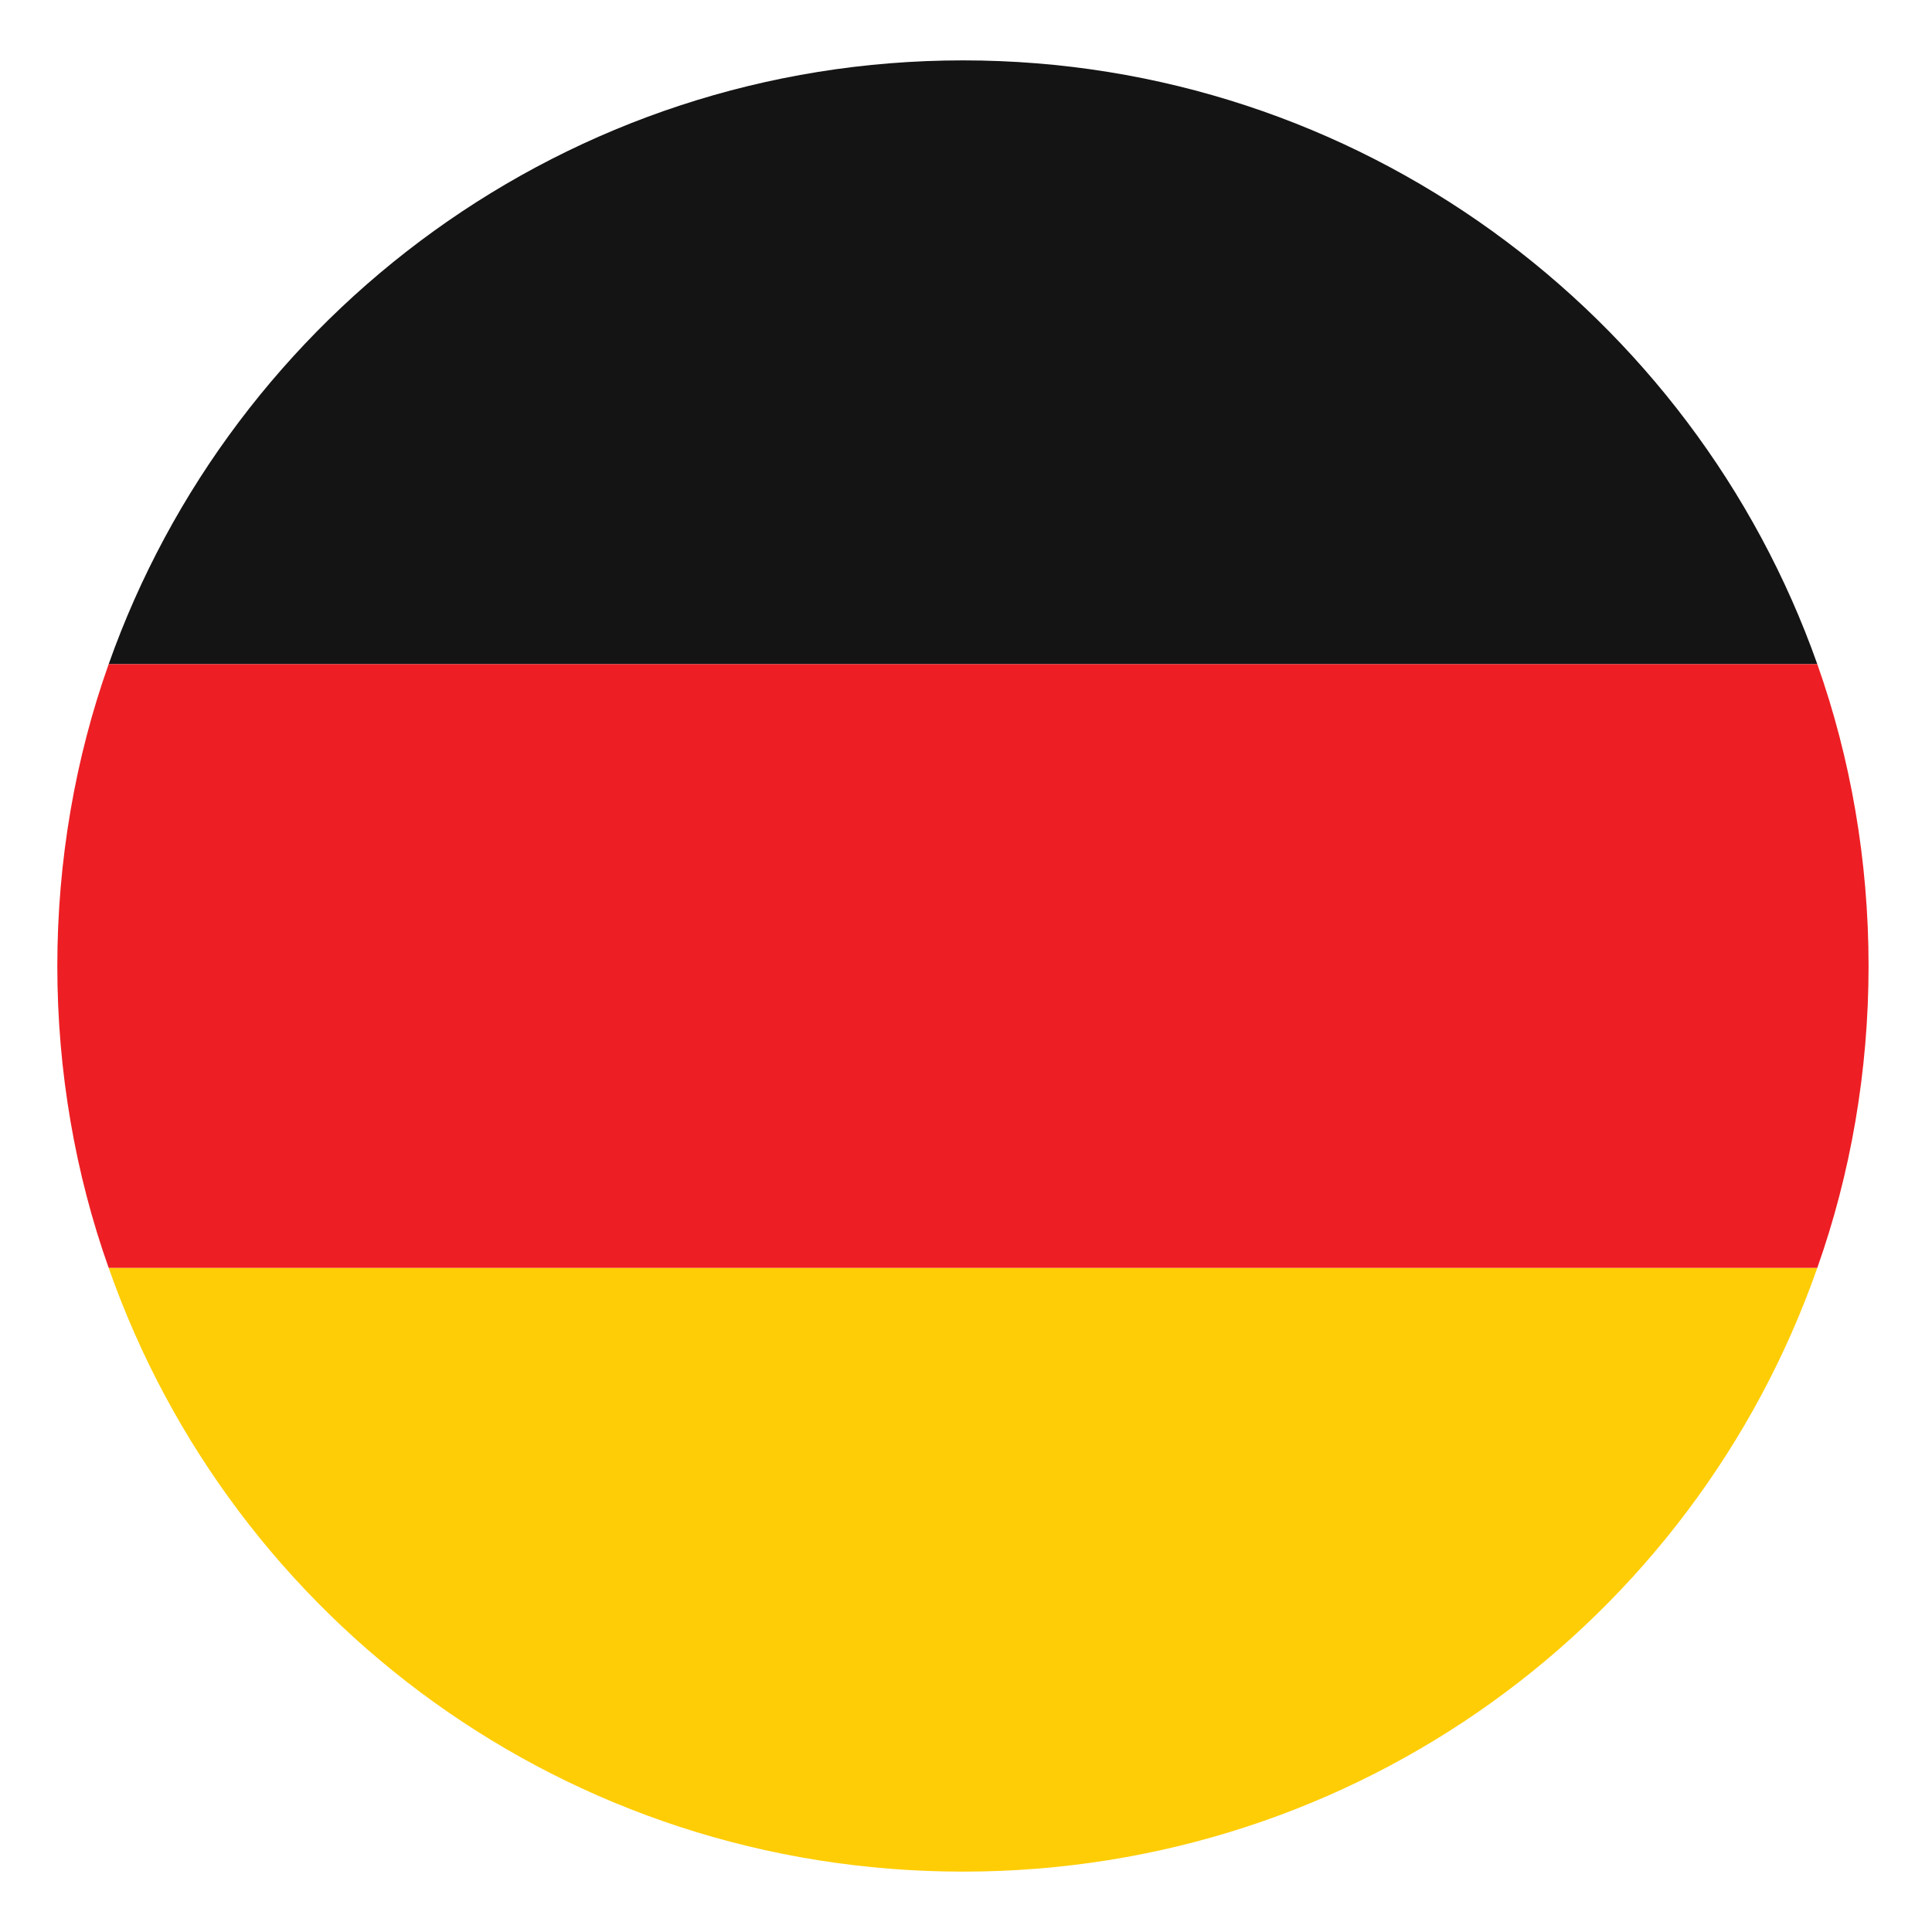
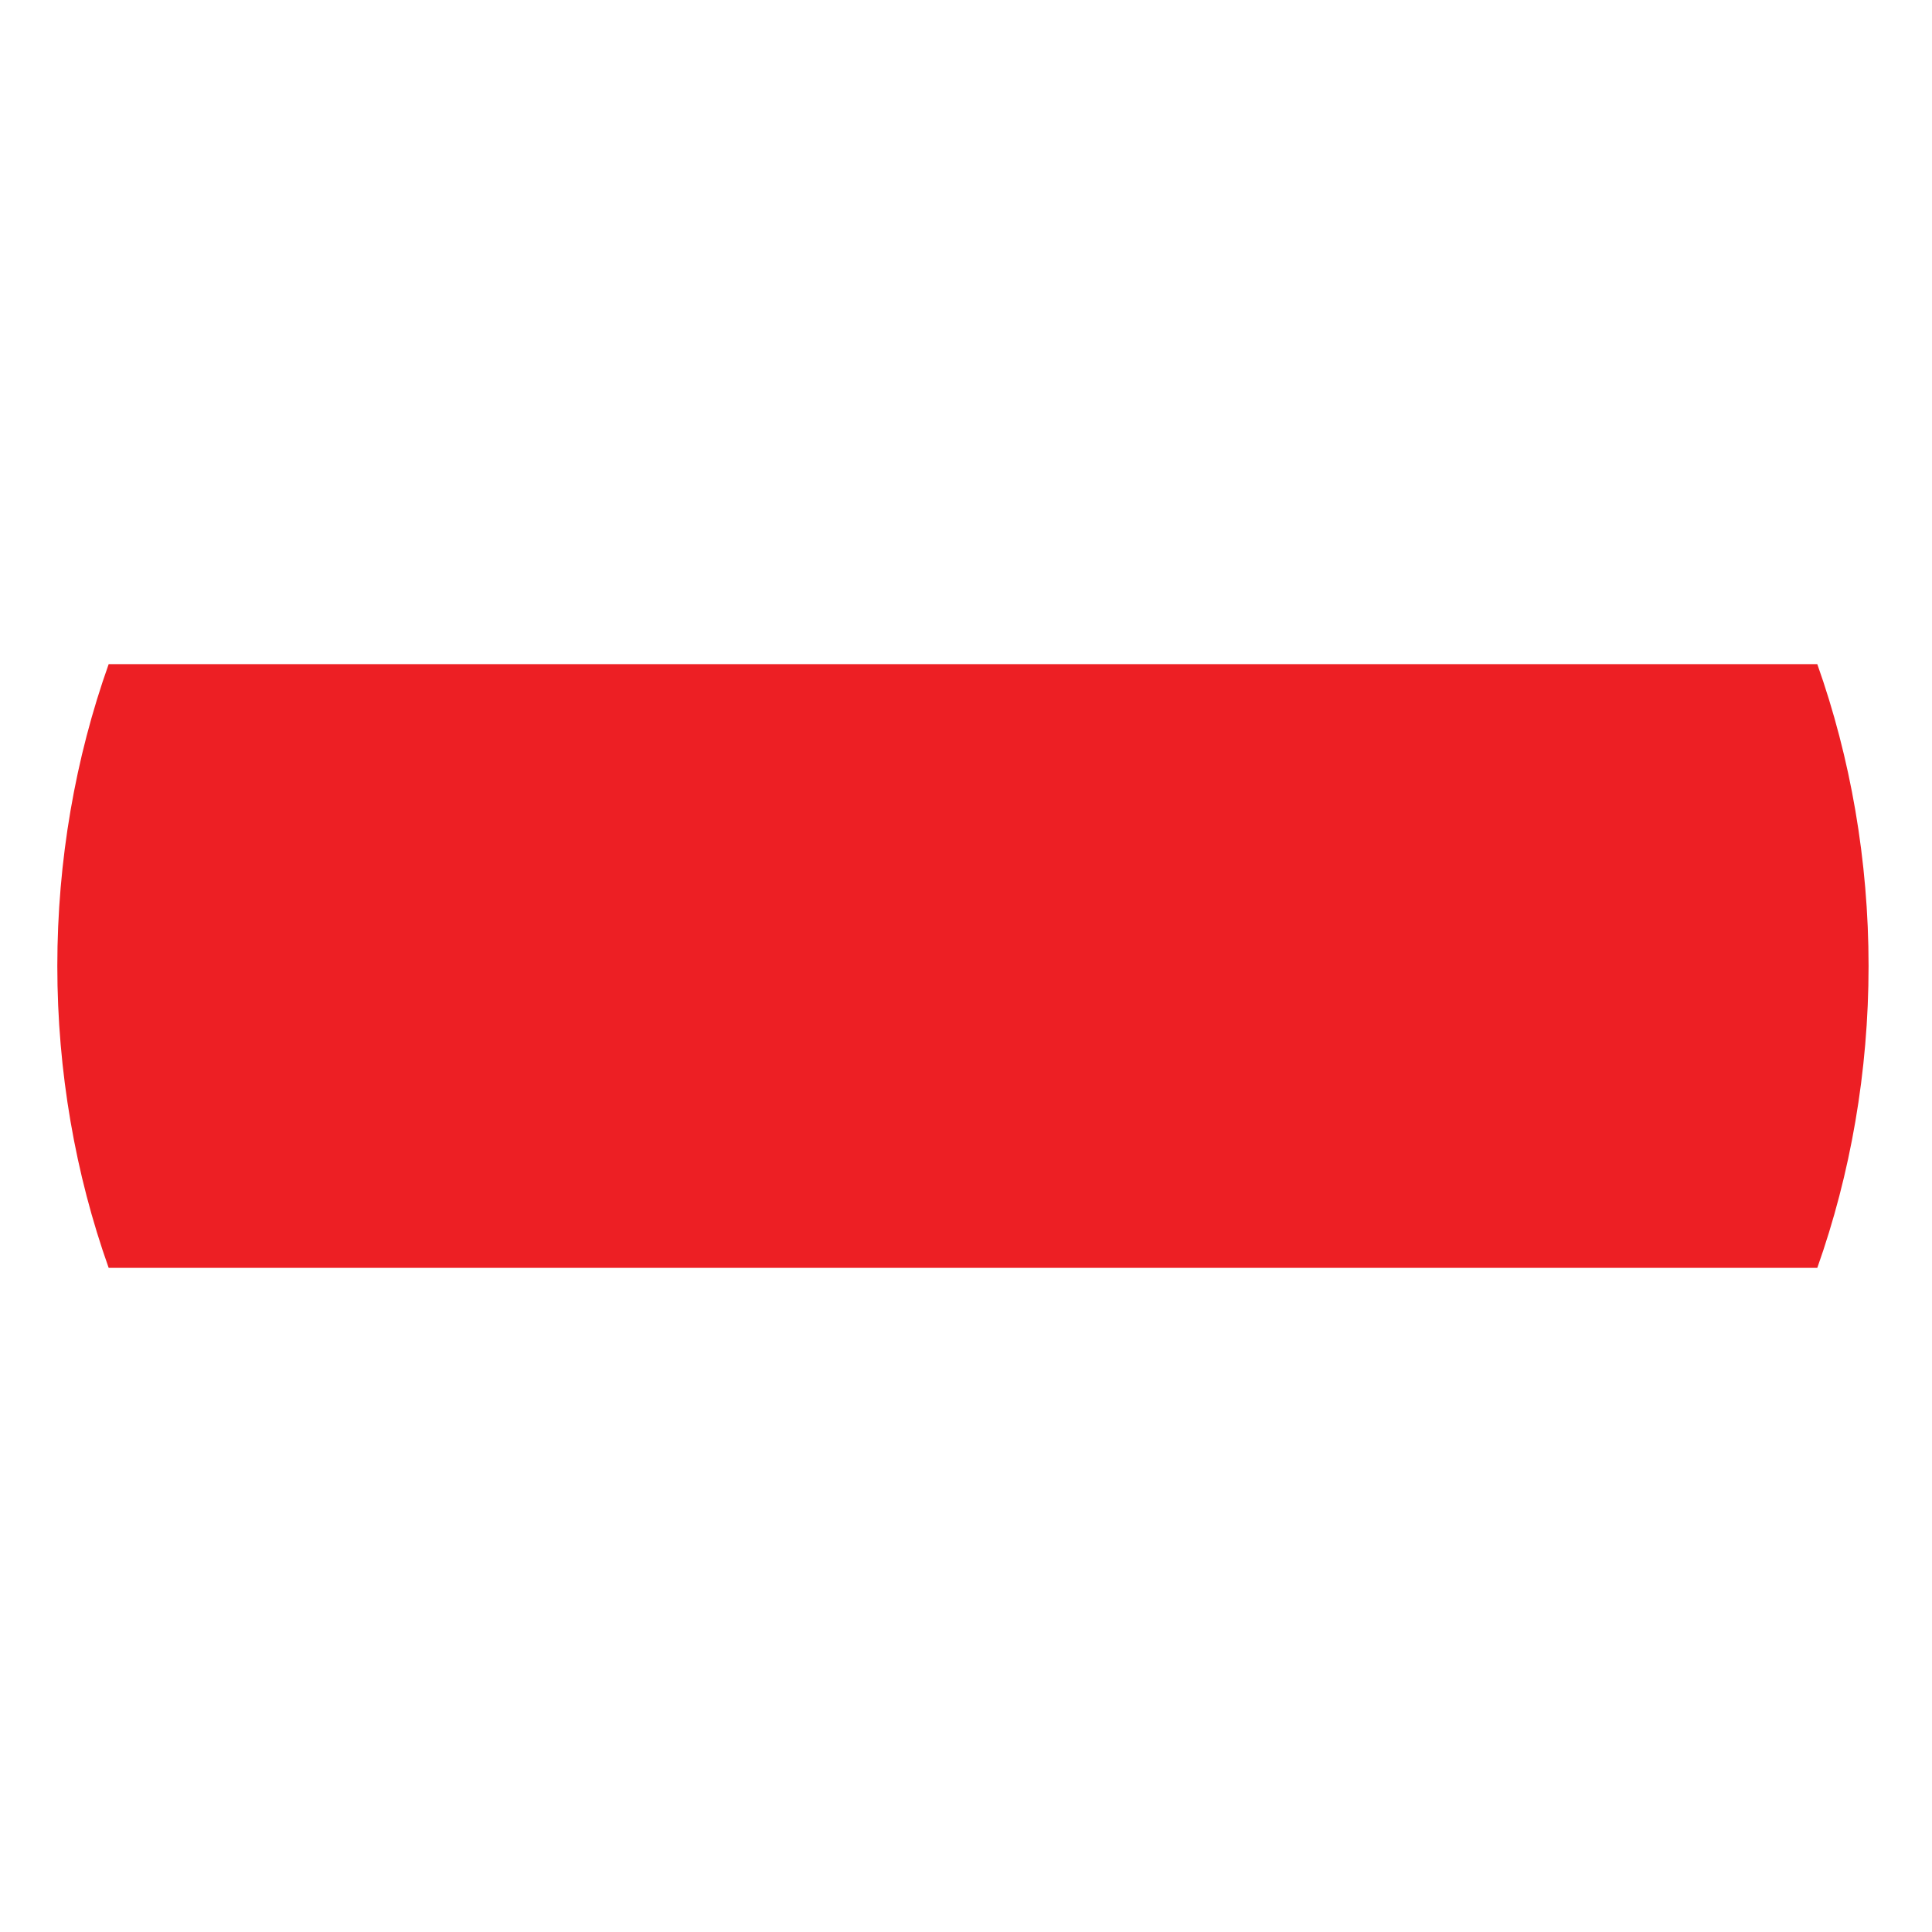
<svg xmlns="http://www.w3.org/2000/svg" width="24" height="24" viewBox="0 0 24 24" fill="none">
  <g clip-path="url(#clip0_3058_1300)">
-     <path d="M11.963 0.75C7.05 0.75 2.888 3.9 1.35 8.25H22.575C21.038 3.9 16.875 0.75 11.963 0.75Z" fill="#141414" />
-     <path d="M11.963 23.25C16.875 23.25 21.038 20.137 22.575 15.75H1.35C2.888 20.137 7.05 23.25 11.963 23.25Z" fill="#FFCD05" />
    <path d="M1.35 8.25C0.937 9.412 0.712 10.688 0.712 12C0.712 13.312 0.937 14.588 1.35 15.75H22.575C22.987 14.588 23.212 13.312 23.212 12C23.212 10.688 22.987 9.412 22.575 8.25H1.35Z" fill="#ED1F24" />
  </g>
  <defs>
    <clipPath id="clip0_3058_1300">
      <rect width="24" height="24" fill="white" />
    </clipPath>
  </defs>
</svg>